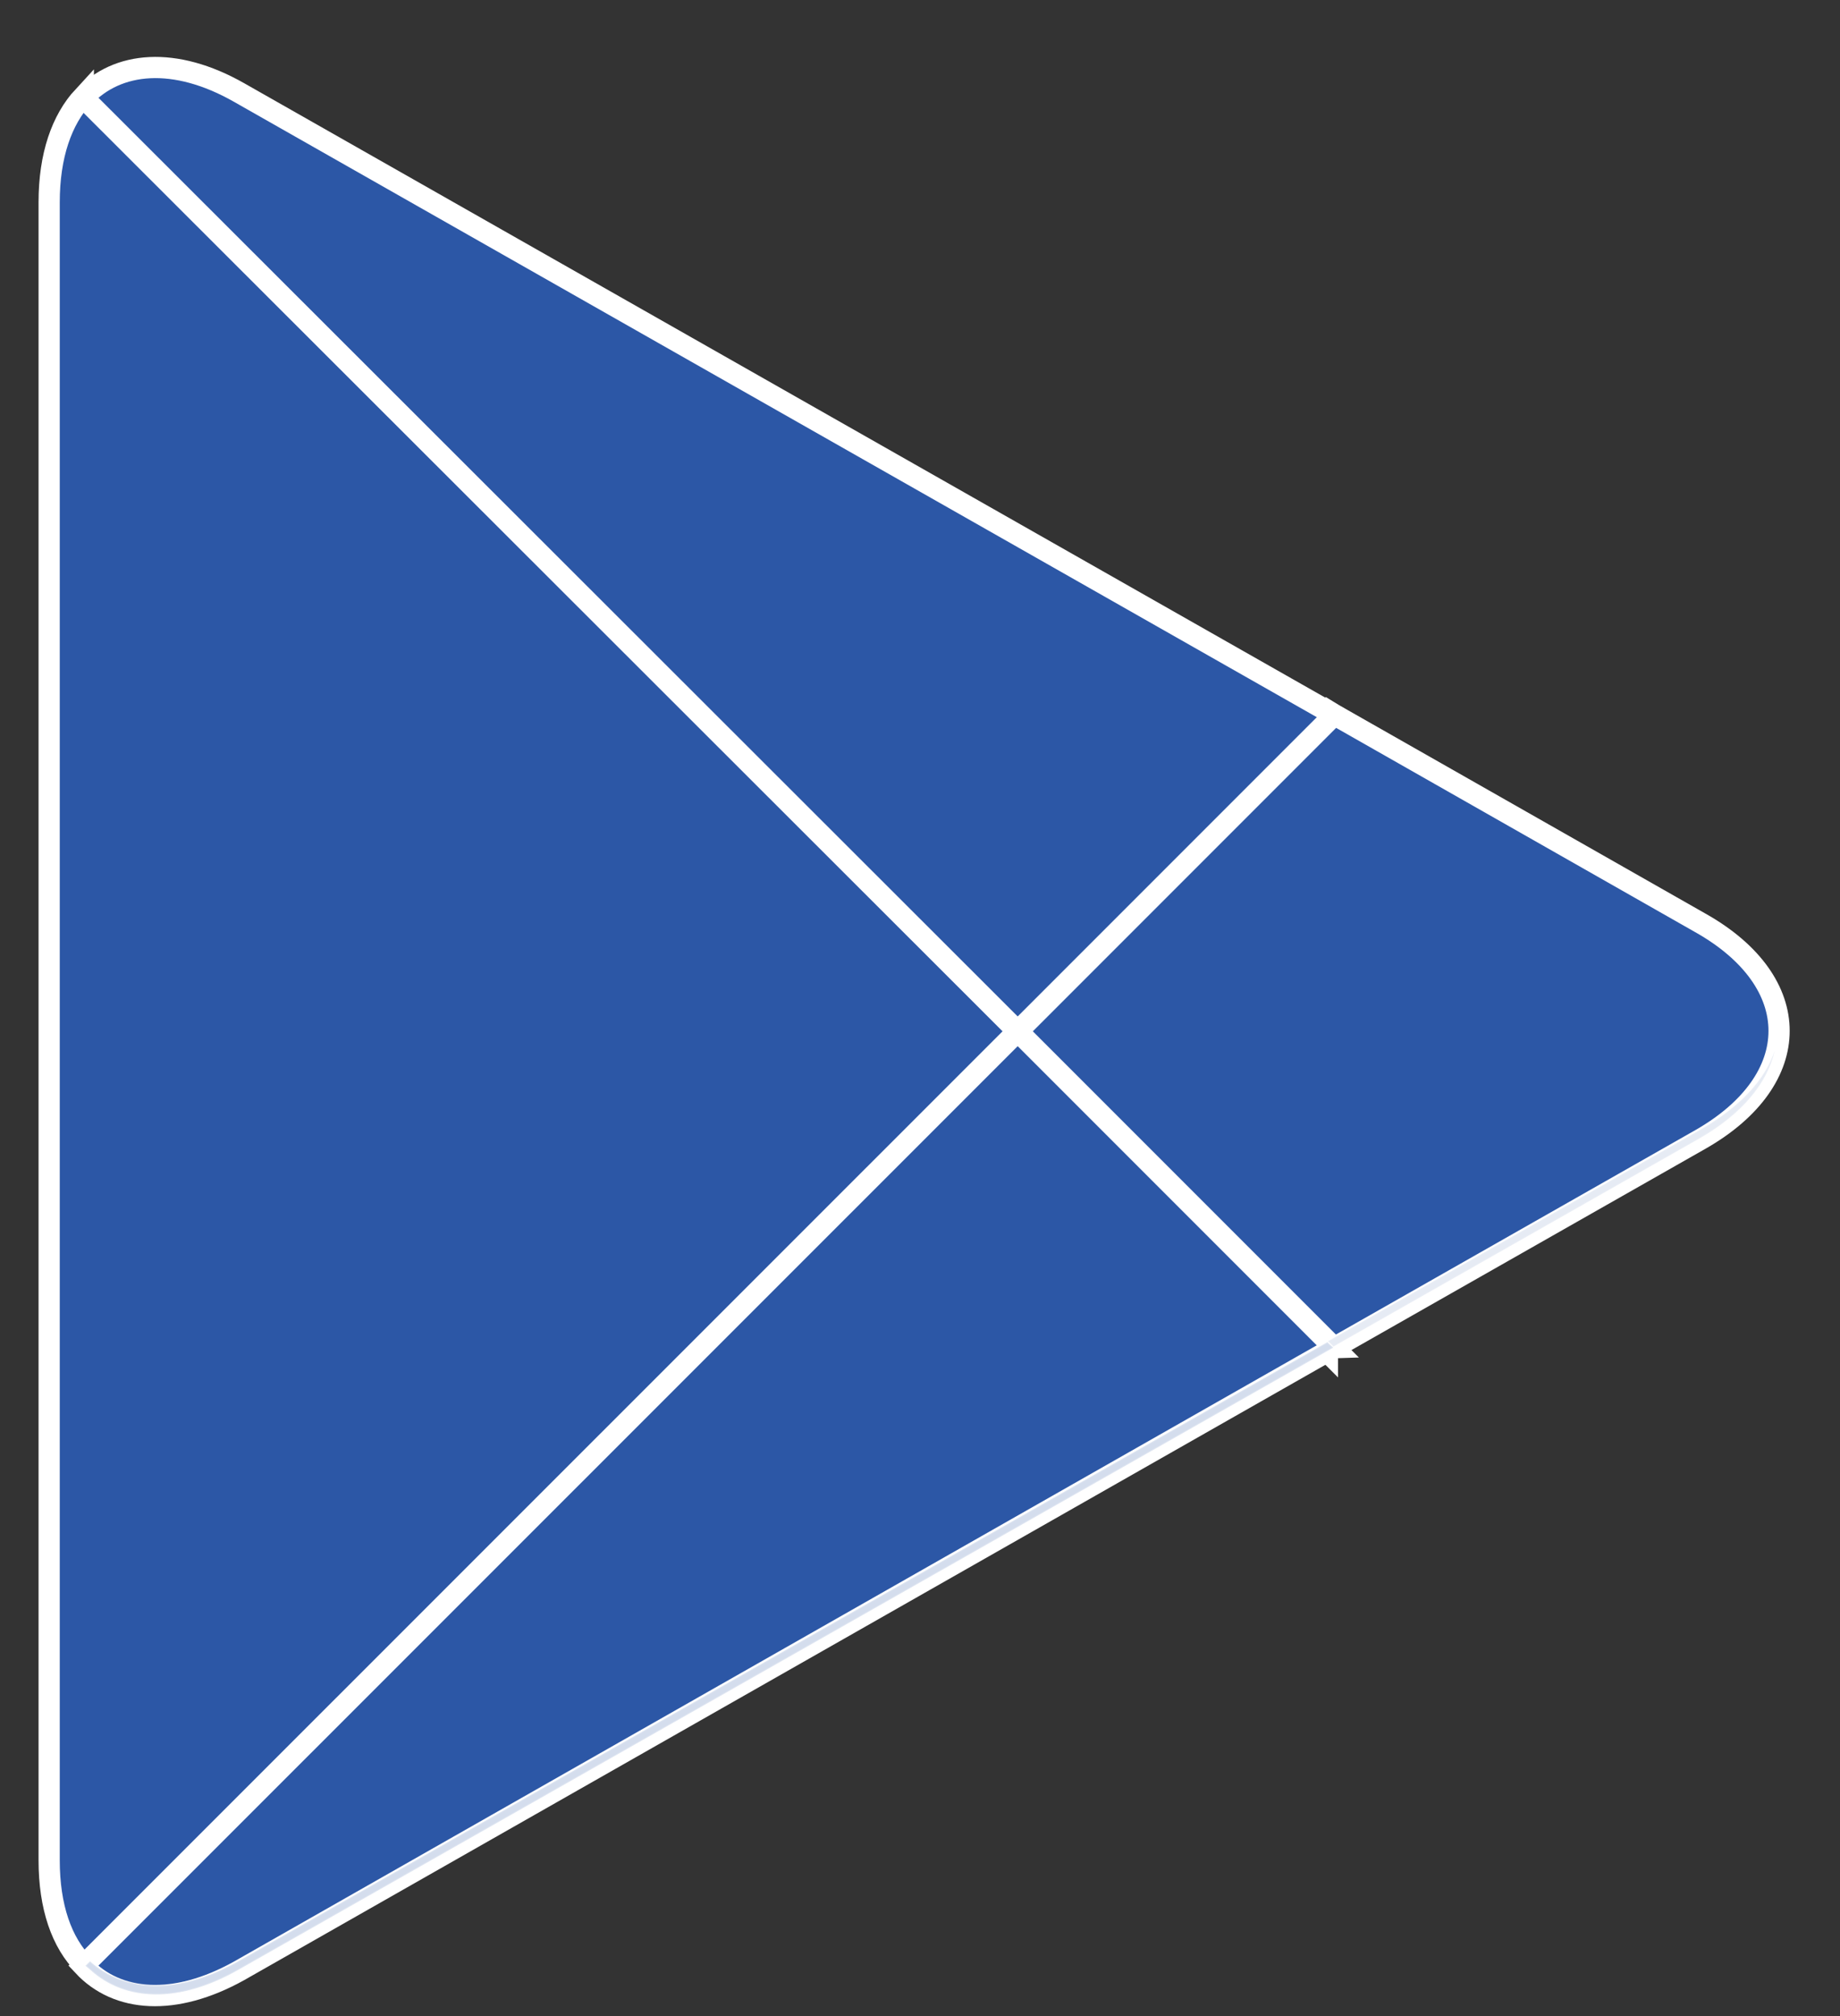
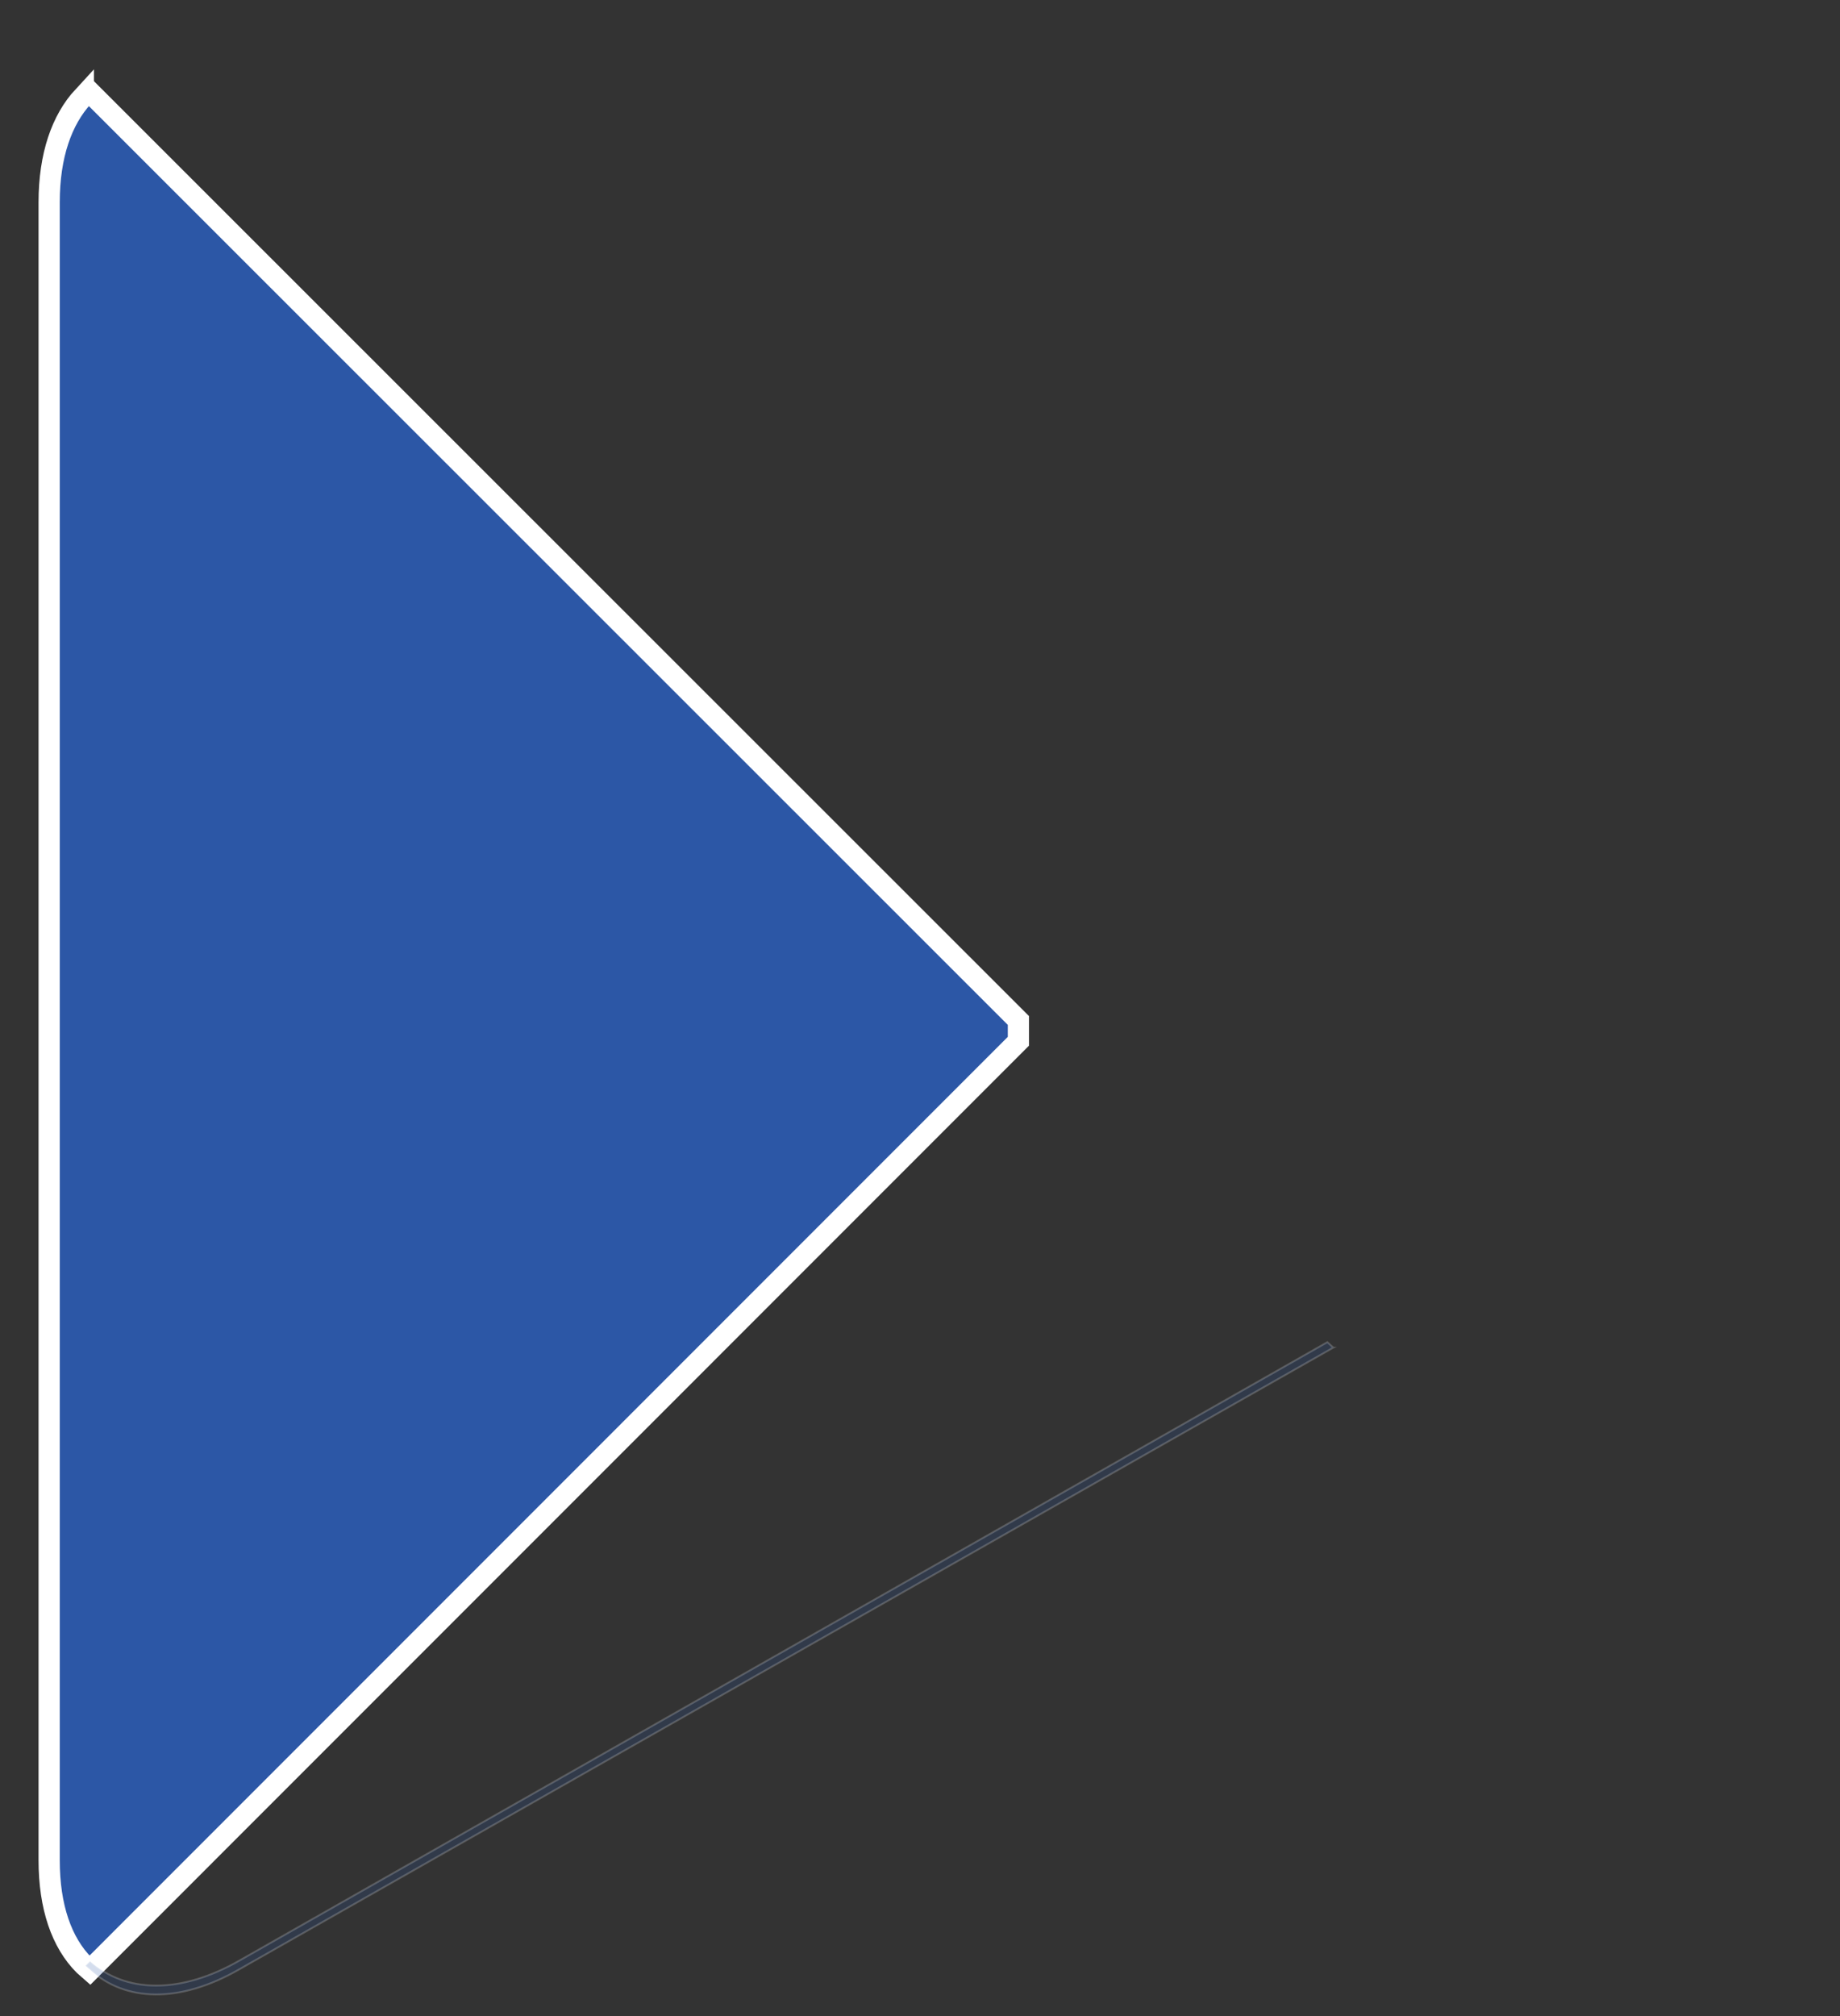
<svg xmlns="http://www.w3.org/2000/svg" width="21" height="23" fill="none">
  <rect width="100%" height="100%" fill="#333333" stroke="none" />
  <path fill="#2C57A6" fill-rule="evenodd" stroke="#fff" stroke-width=".242" d="M.951 1.1c-.247.267-.39.675-.39 1.208v18.914c0 .534.143.941.399 1.197l.066.058 10.597-10.598v-.237L1.018 1.043l-.067.058z" clip-rule="evenodd" />
-   <path fill="#2C57A6" fill-rule="evenodd" stroke="#fff" stroke-width=".242" d="m15.15 15.422-3.535-3.535v-.247l3.535-3.535.077.047 4.18 2.377c1.197.674 1.197 1.787 0 2.47l-4.18 2.376-.077.047z" clip-rule="evenodd" />
-   <path fill="#2C57A6" fill-rule="evenodd" stroke="#fff" stroke-width=".242" d="m15.226 15.375-3.611-3.611L.95 22.427c.39.418 1.045.465 1.777.058l12.498-7.11z" clip-rule="evenodd" />
-   <path fill="#2C57A6" fill-rule="evenodd" stroke="#fff" stroke-width=".242" d="m15.226 8.155-12.498-7.1C1.996.639 1.339.696.951 1.114l10.664 10.653 3.611-3.611z" clip-rule="evenodd" />
  <path fill="#2C57A6" stroke="#fff" stroke-width=".021" d="M15.217 15.374 2.732 22.466c-.69.397-1.304.366-1.698.01l-.058-.05.051-.051c.404.36 1.024.384 1.716-.014l12.406-7.049.068.062z" opacity=".2" />
-   <path fill="#2C57A6" stroke="#fff" stroke-width=".021" d="M19.413 12.884c.445-.257.733-.566.842-.898-.082.365-.366.72-.863 1.004l-4.174 2.372-.061-.061 4.256-2.417z" opacity=".12" />
</svg>